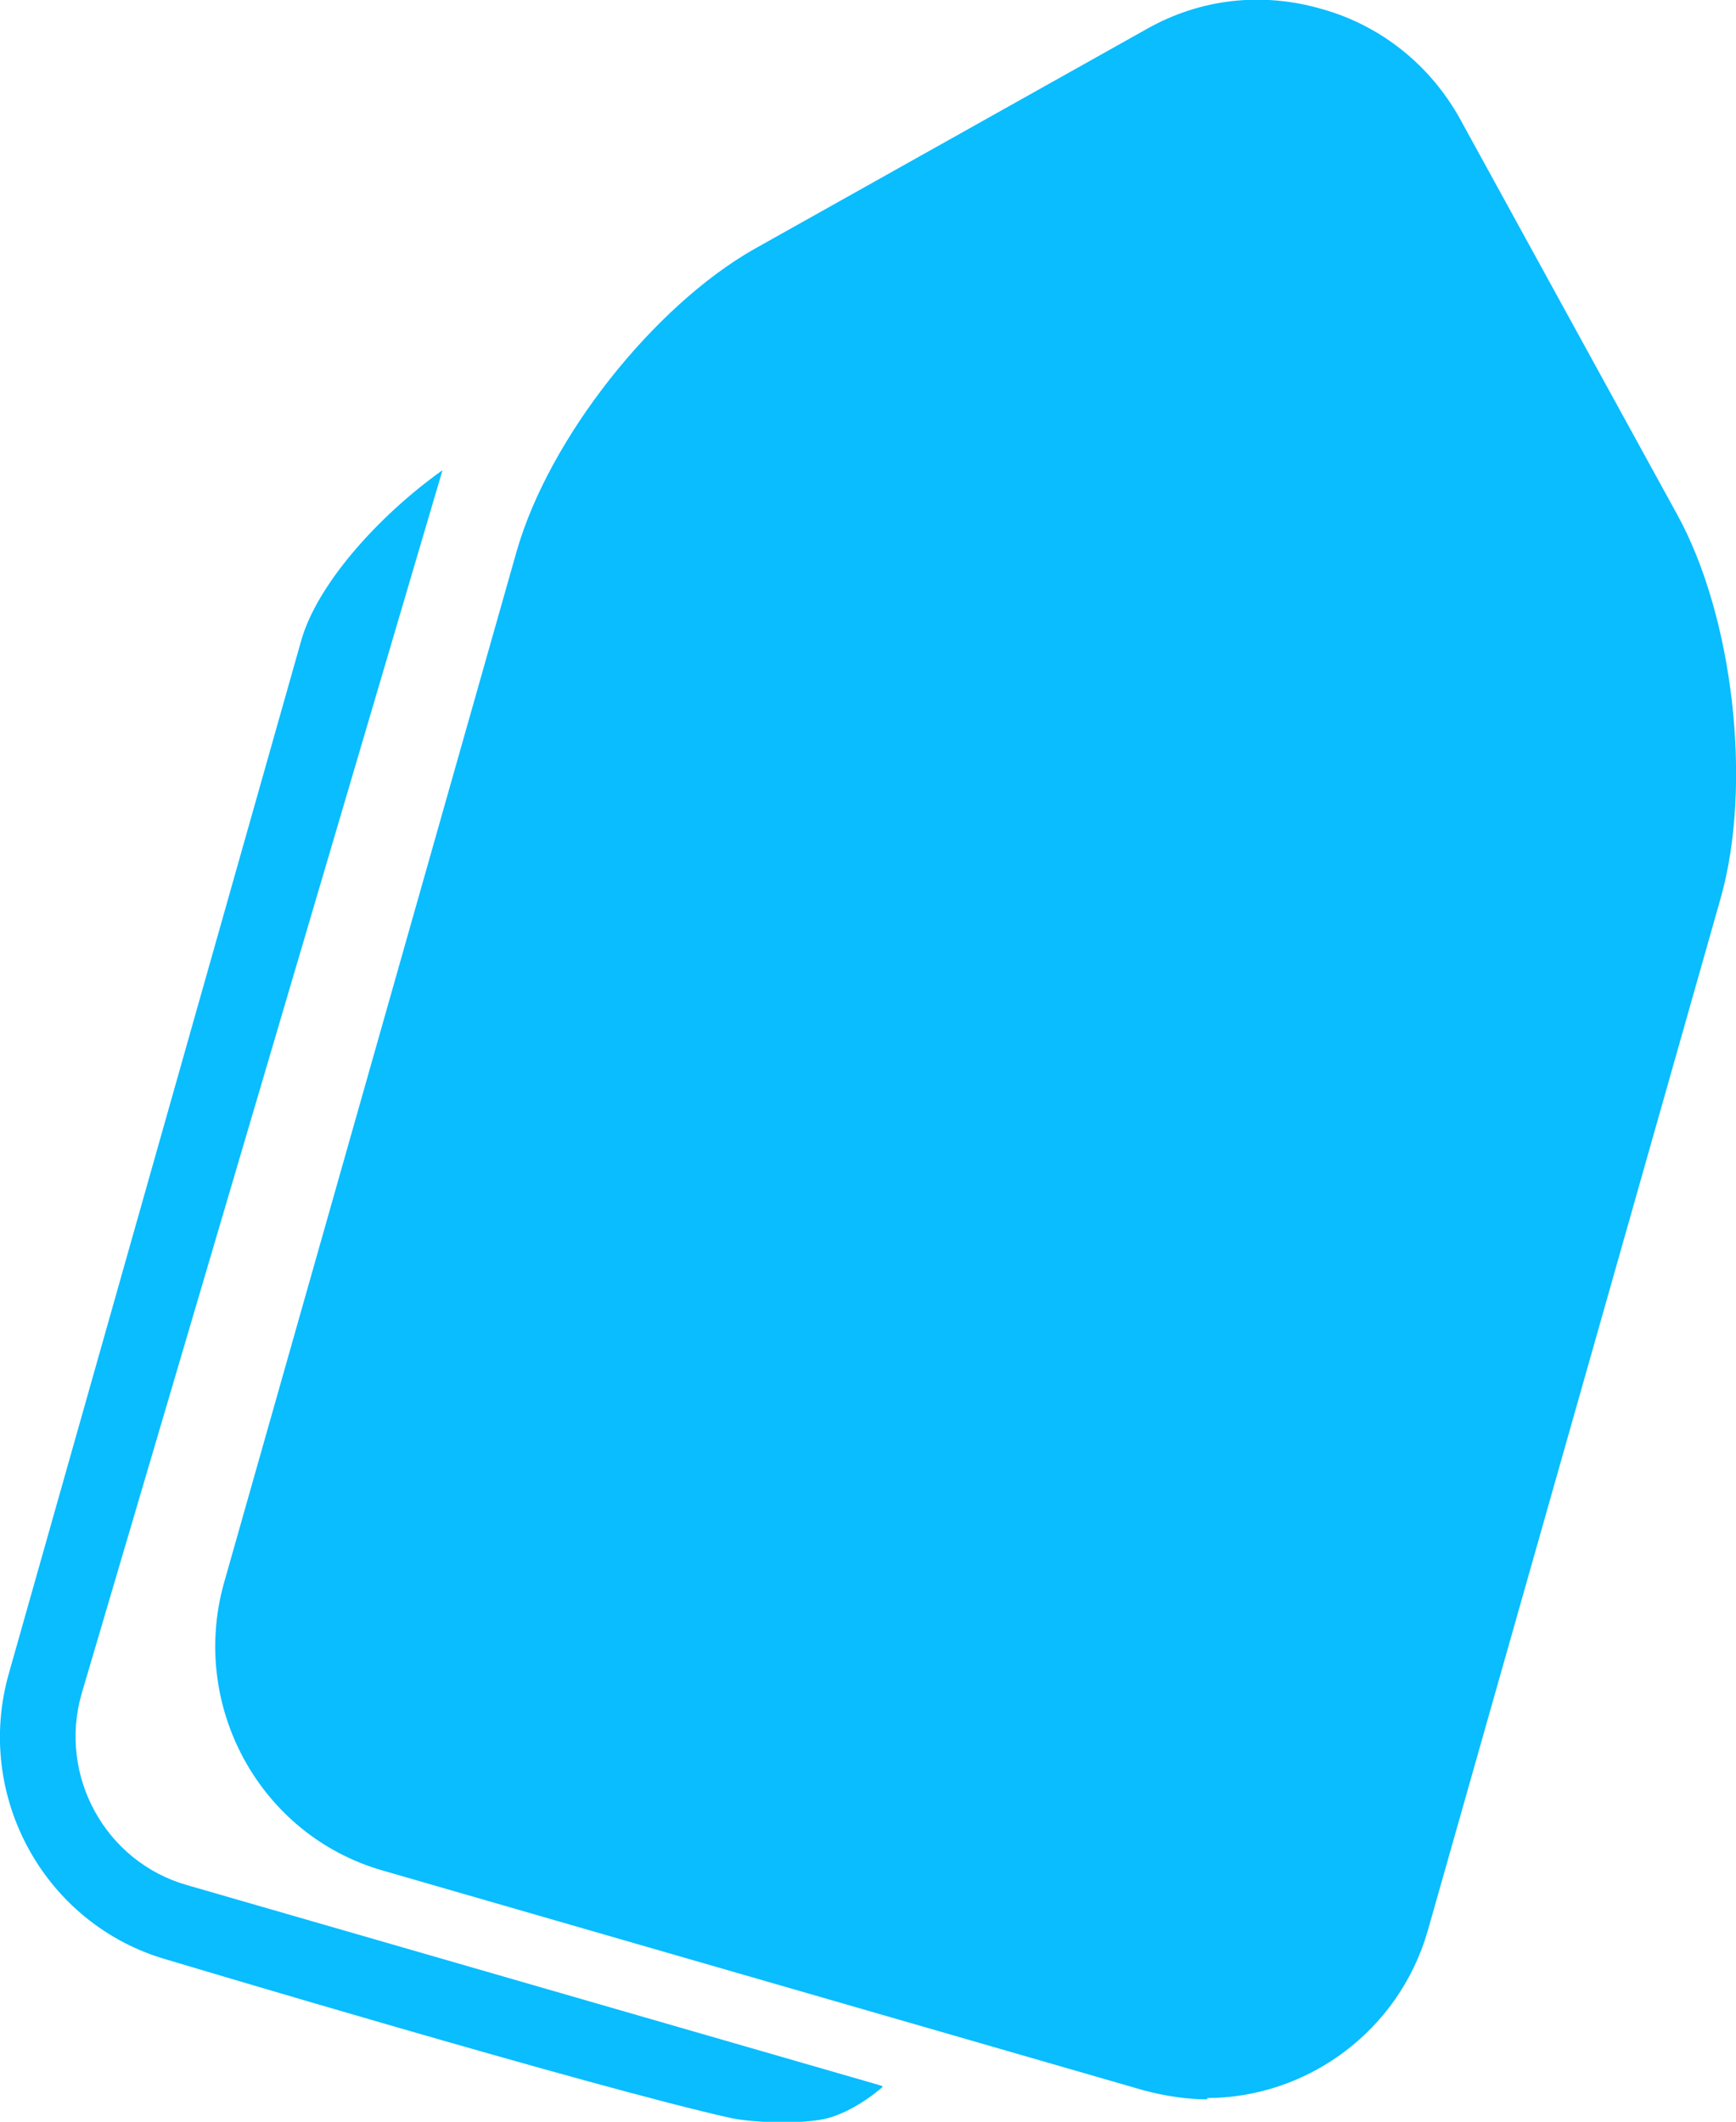
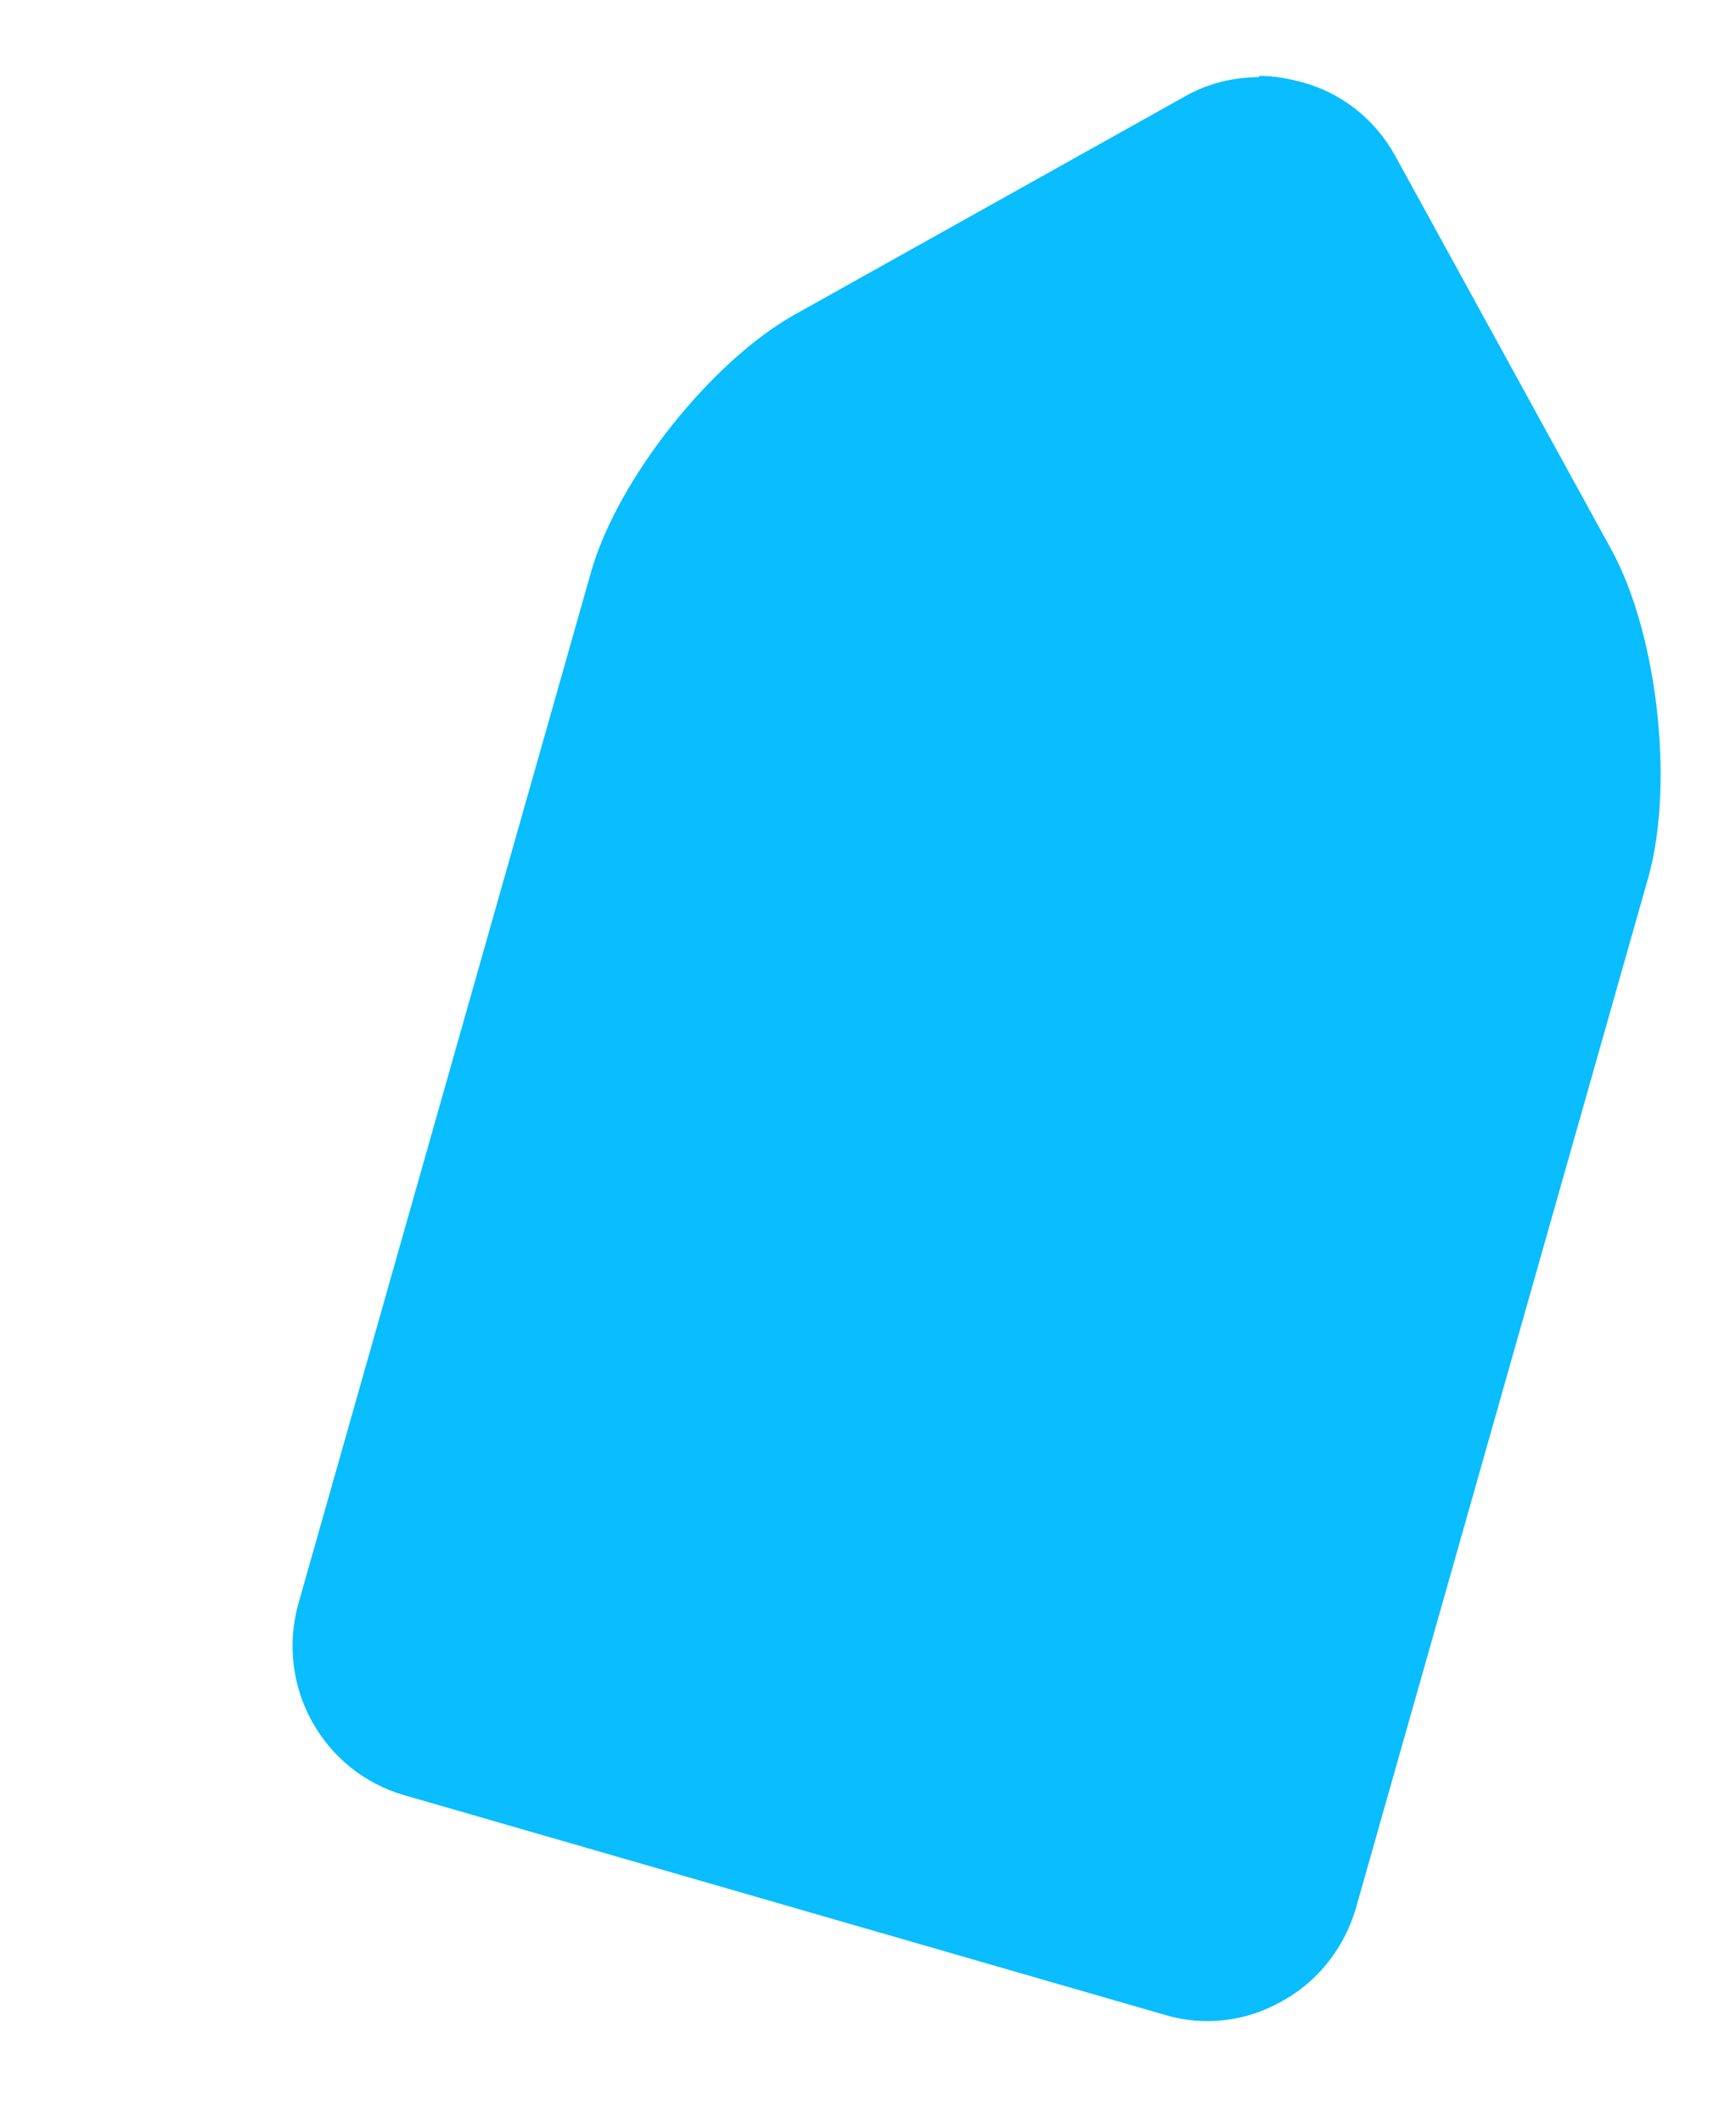
<svg xmlns="http://www.w3.org/2000/svg" id="a" data-name="Слой 1" viewBox="0 0 26.99 32.99">
-   <path d="m18.77,32.64c-.32,0-.65-.05-.99-.14l-11.84-3.42c-1.9-.55-2.99-2.55-2.46-4.46l4.55-16.04c.5-1.76,2.13-3.82,3.7-4.71L17.83.45c.83-.47,1.79-.58,2.72-.31.93.26,1.69.88,2.15,1.71l3.37,6.14c.88,1.59,1.18,4.22.68,5.98l-4.55,16.04c-.45,1.58-1.89,2.61-3.44,2.61h.01Z" fill="#09bdff" stroke-width="0" />
  <path d="m19.57,1.2c-.4,0-.8.1-1.15.3l-6.08,3.4c-1.29.73-2.74,2.55-3.15,3.99l-4.55,16.04c-.36,1.28.37,2.61,1.64,2.98l11.84,3.42c.61.18,1.26.1,1.82-.22.56-.31.96-.83,1.14-1.44l4.55-16.04c.4-1.44.14-3.76-.57-5.07l-3.37-6.14c-.31-.56-.82-.97-1.44-1.14-.23-.06-.44-.1-.66-.1h-.01Z" fill="#09bdff" stroke-width="0" />
-   <path d="m13.71,32.43l-10.8-3.12c-1.27-.36-2.01-1.7-1.64-2.98L6.88,7.31c-1.01.72-1.96,1.79-2.2,2.66L.14,26.01c-.55,1.92.56,3.92,2.46,4.46,0,0,6.64,1.99,8.76,2.46.38.08,1.16.1,1.52,0,.46-.13.85-.49.85-.49h-.02Z" fill="#09bdff" stroke-width="0" />
</svg>